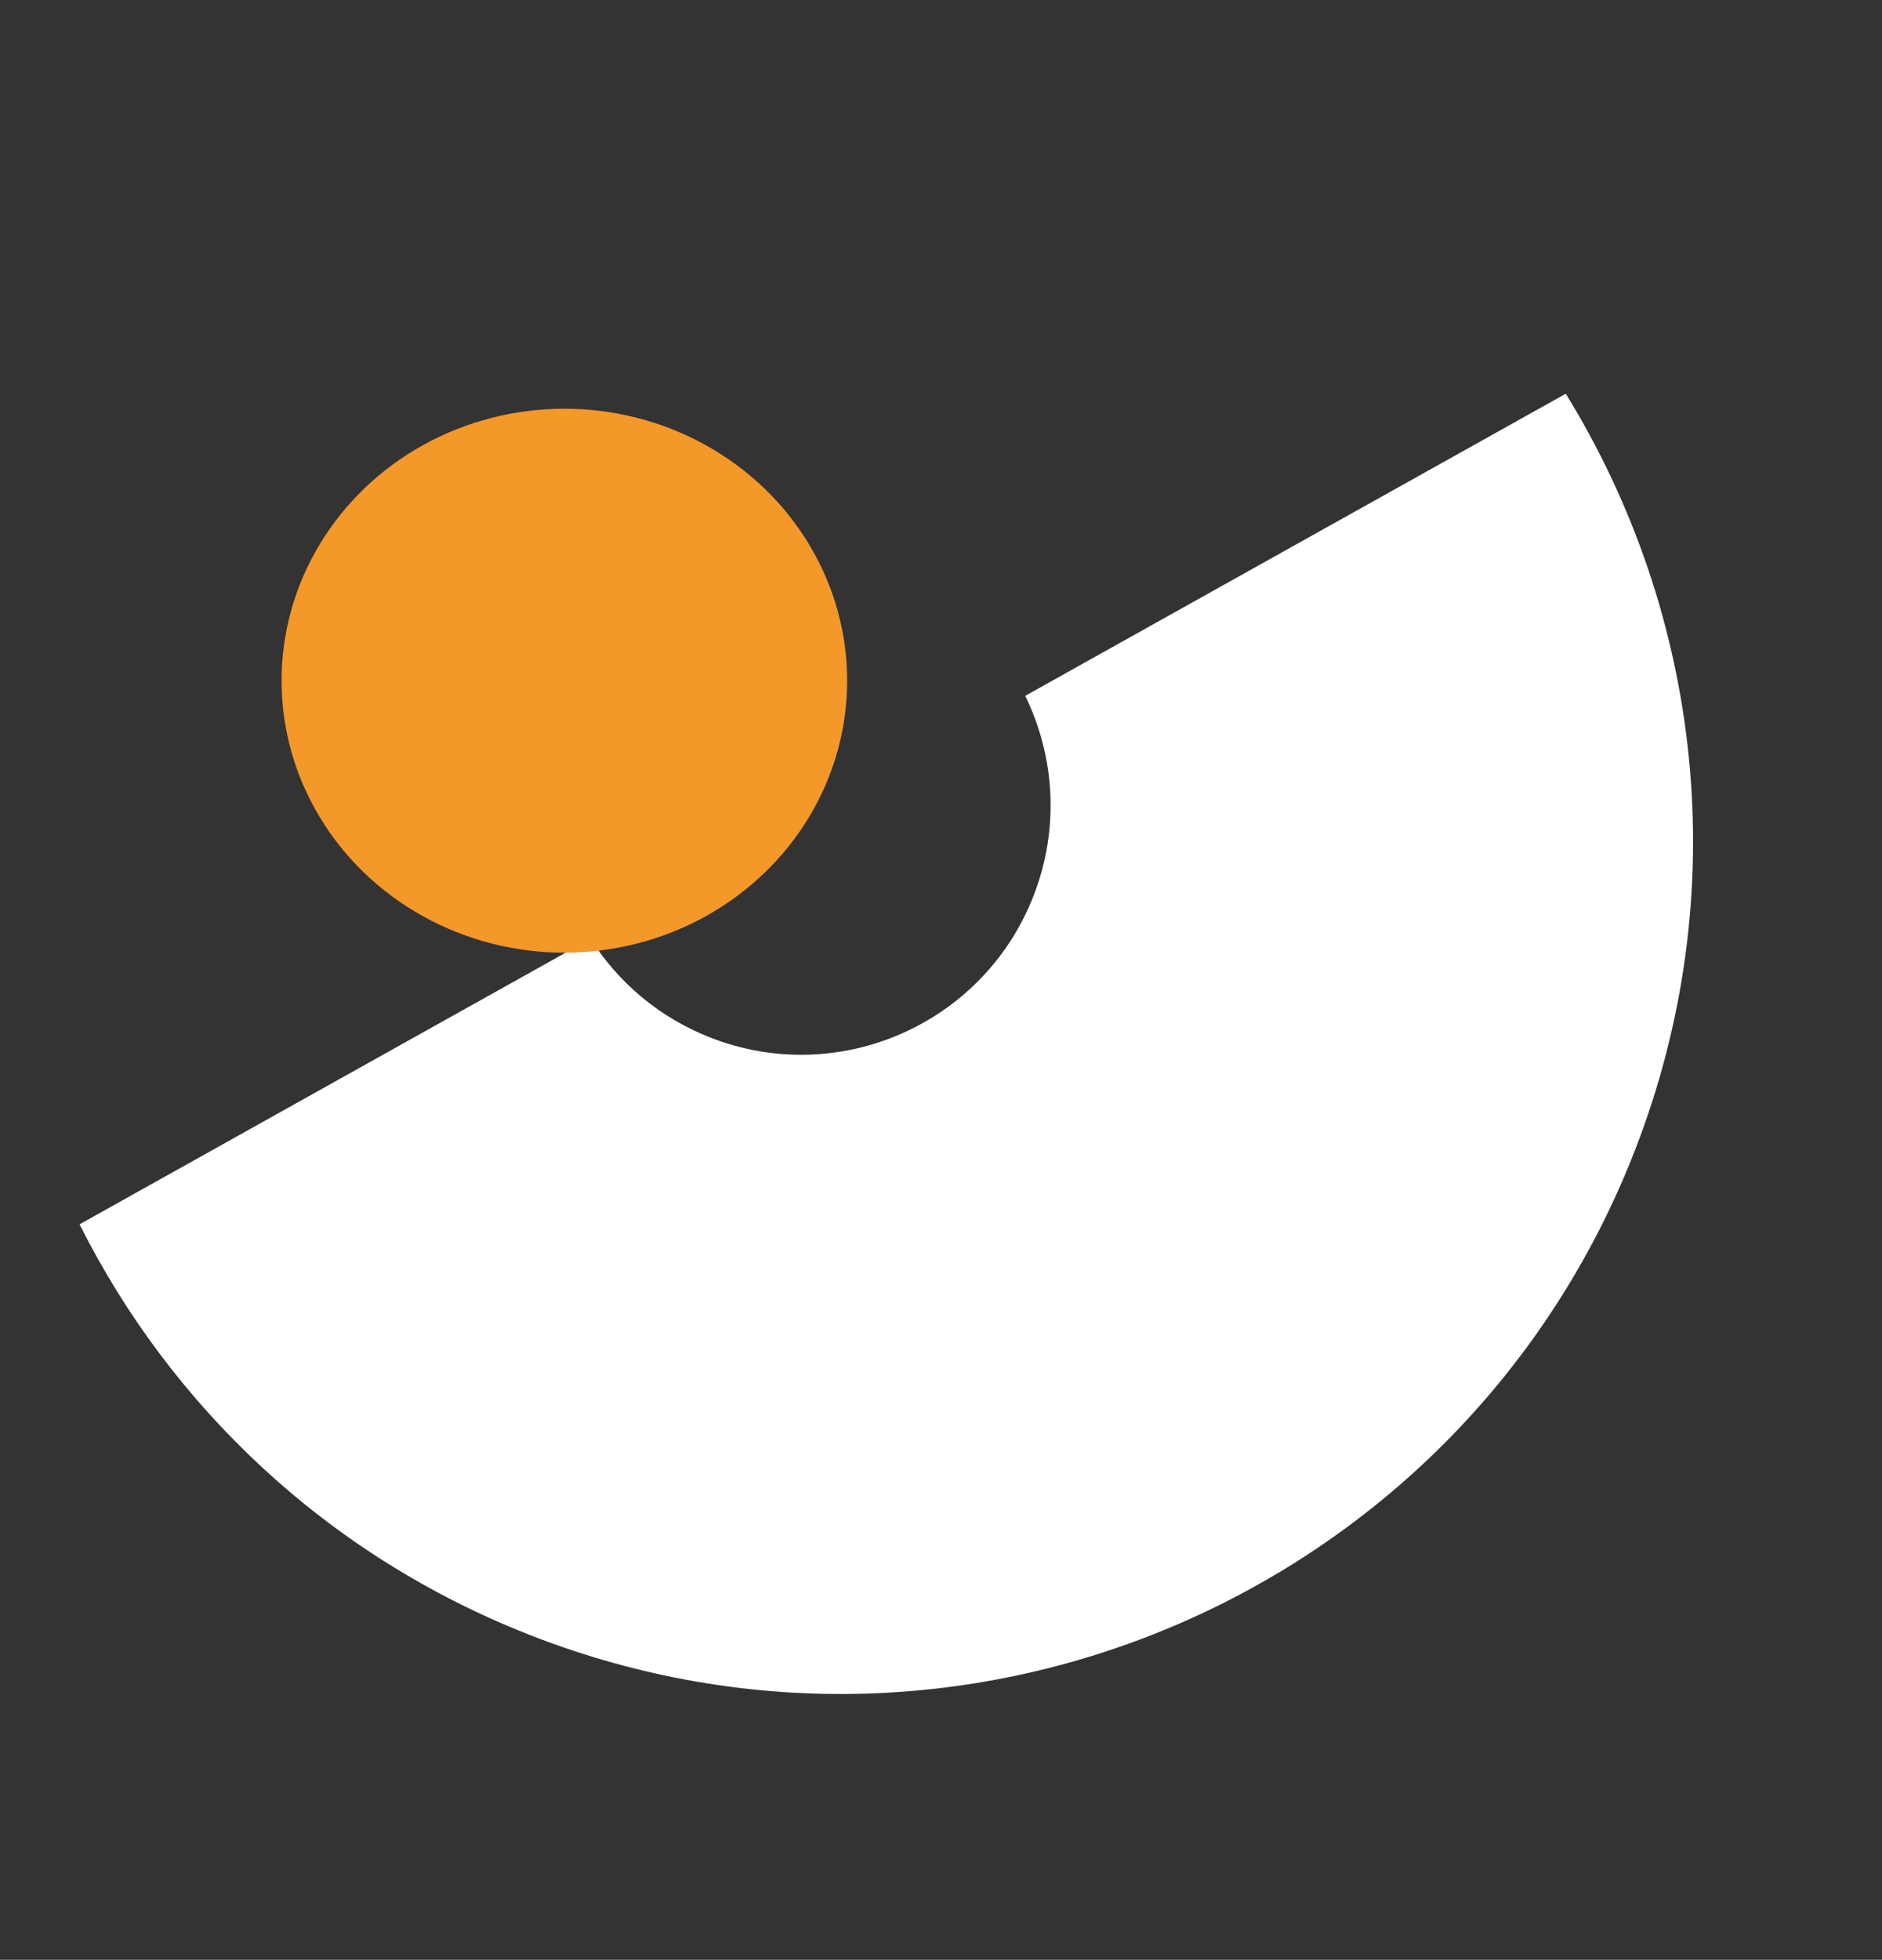
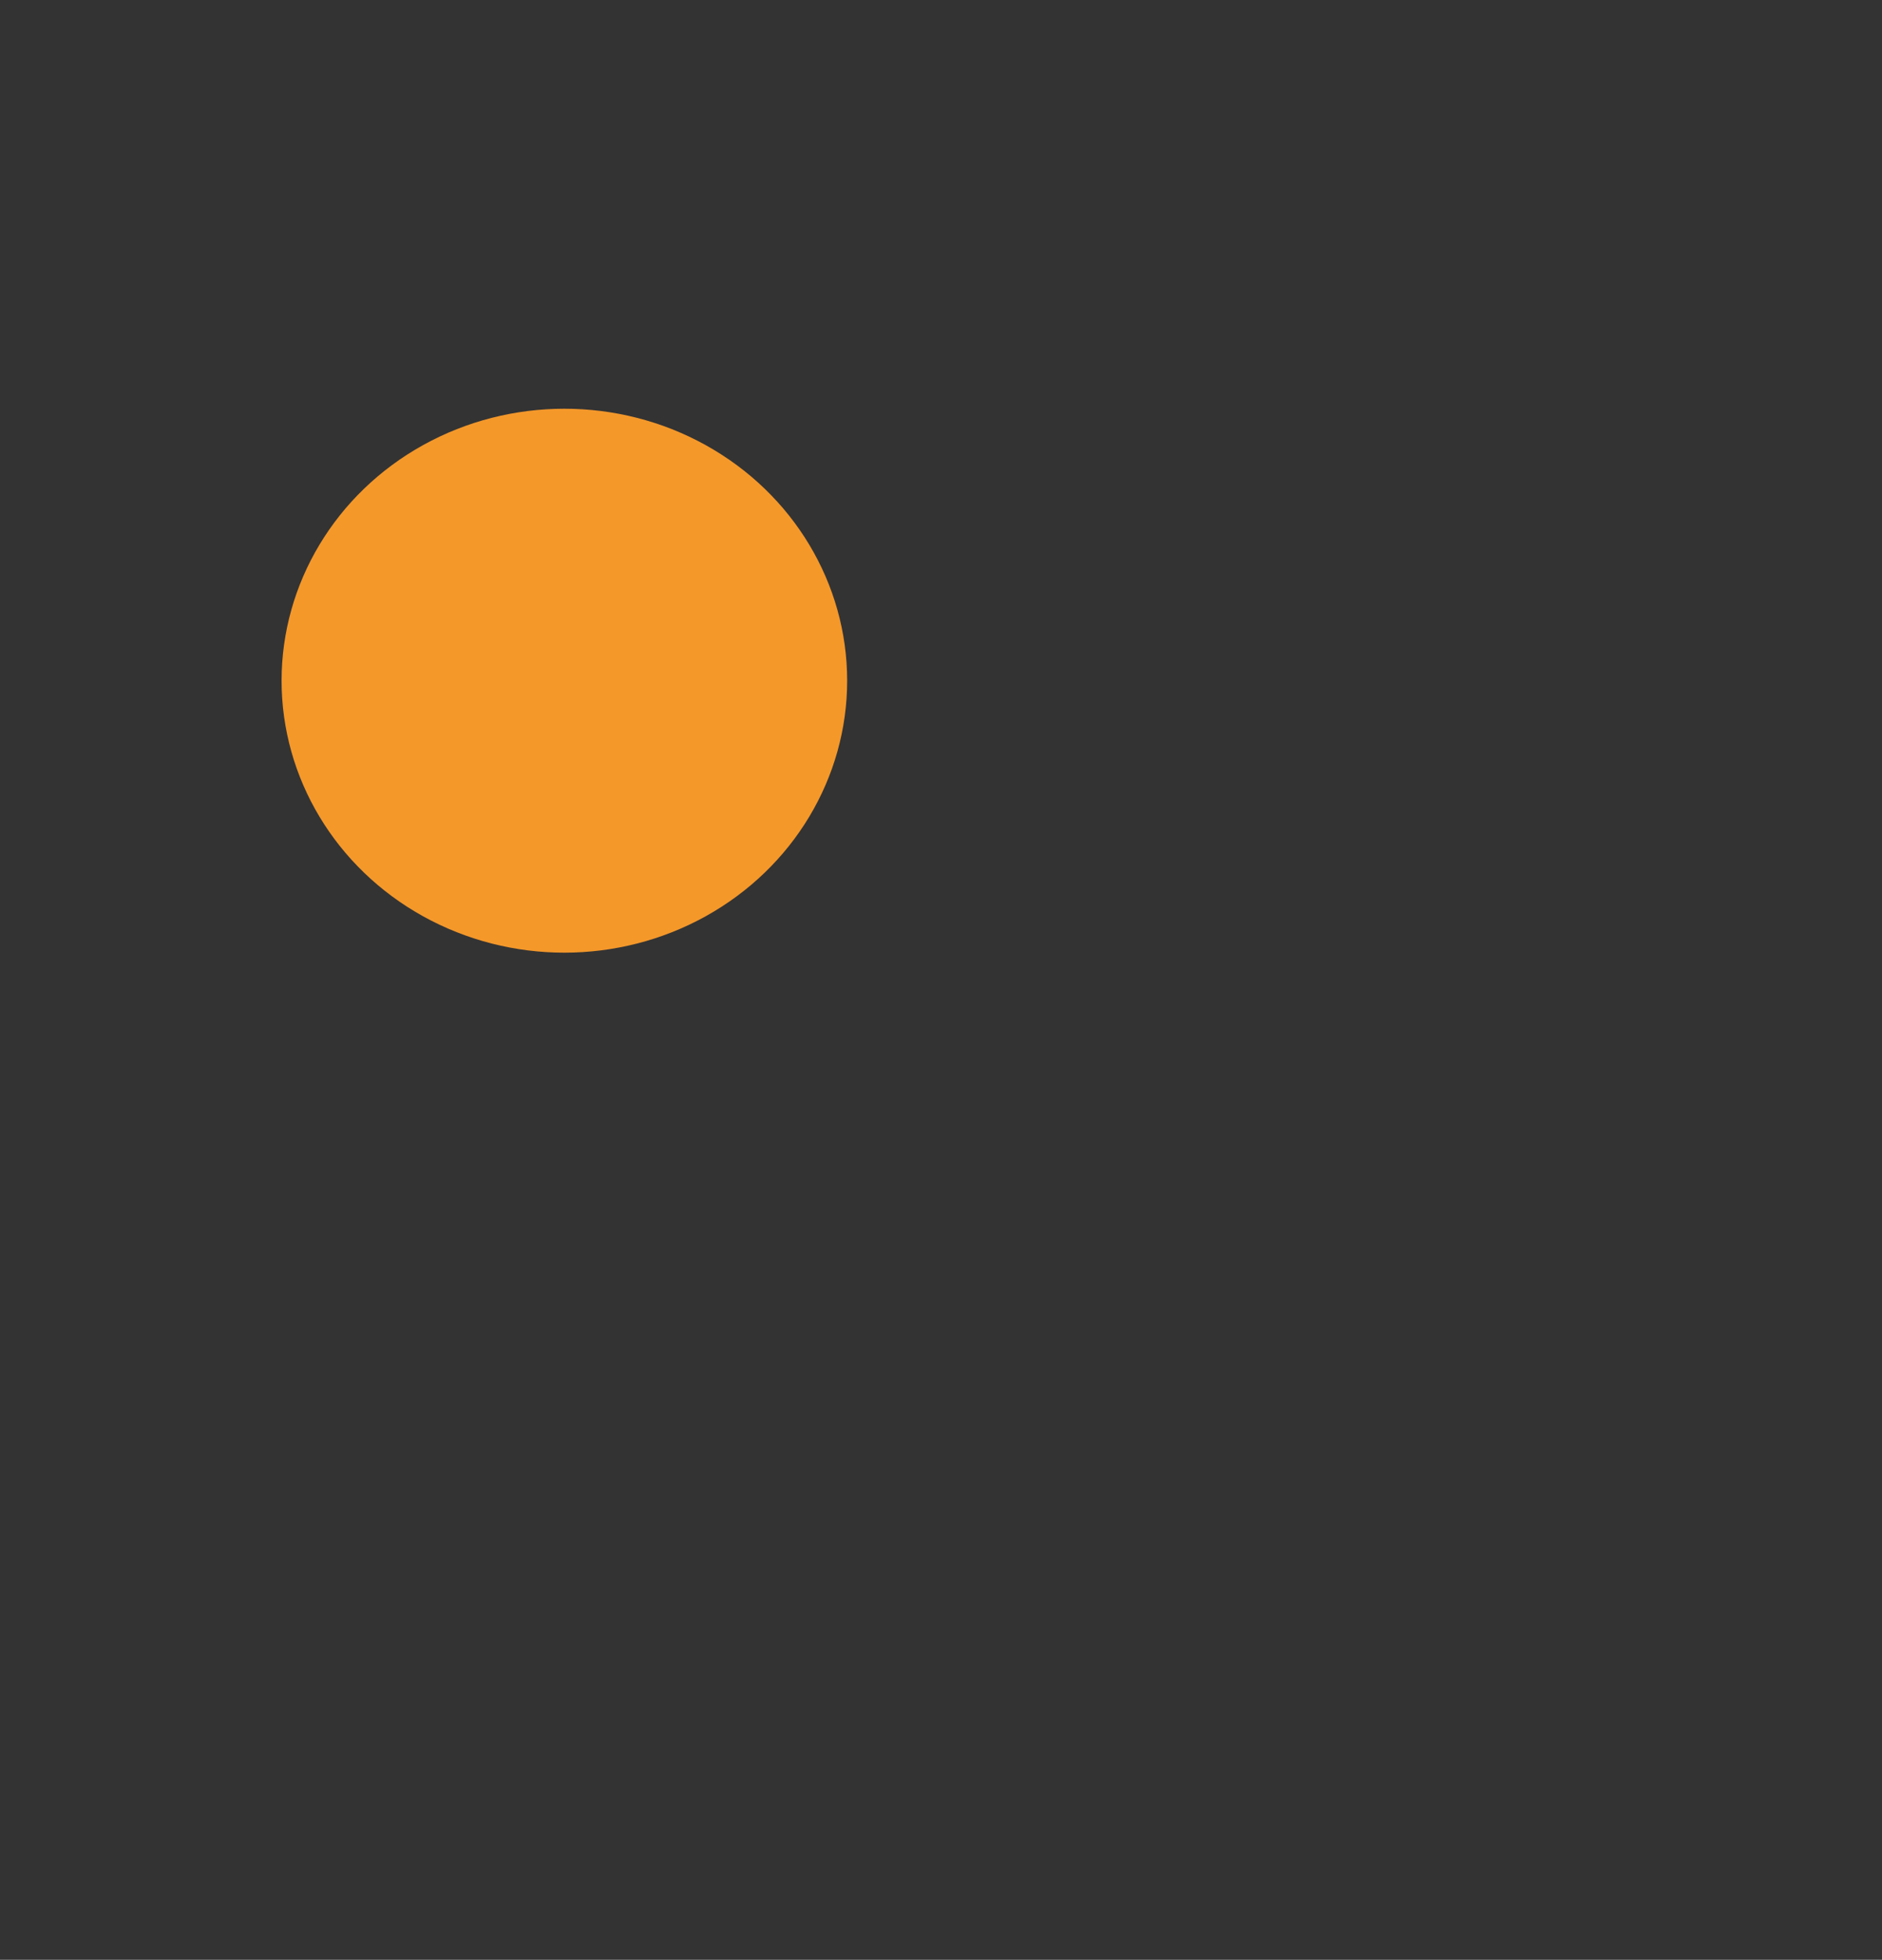
<svg xmlns="http://www.w3.org/2000/svg" width="73" height="76" viewBox="0 0 73 76" fill="none">
  <rect x="0" y="0" width="73" height="76" fill="#333333" stroke="none" />
-   <path fill-rule="evenodd" clip-rule="evenodd" d="M20.596 63.421C12.677 60.33 6.623 54.522 3.085 47.479L22.907 36.404C23.971 38.088 25.564 39.459 27.561 40.239C32.537 42.181 38.145 39.721 40.087 34.746C41.11 32.124 40.911 29.328 39.767 26.984L60.734 15.268C65.991 23.795 67.323 34.601 63.4 44.651C56.763 61.654 37.599 70.058 20.596 63.421Z" fill="white" />
  <ellipse cx="10.969" cy="10.547" rx="10.969" ry="10.547" transform="matrix(-1 0 0 1 32.86 15.85)" fill="#F4982A" />
</svg>